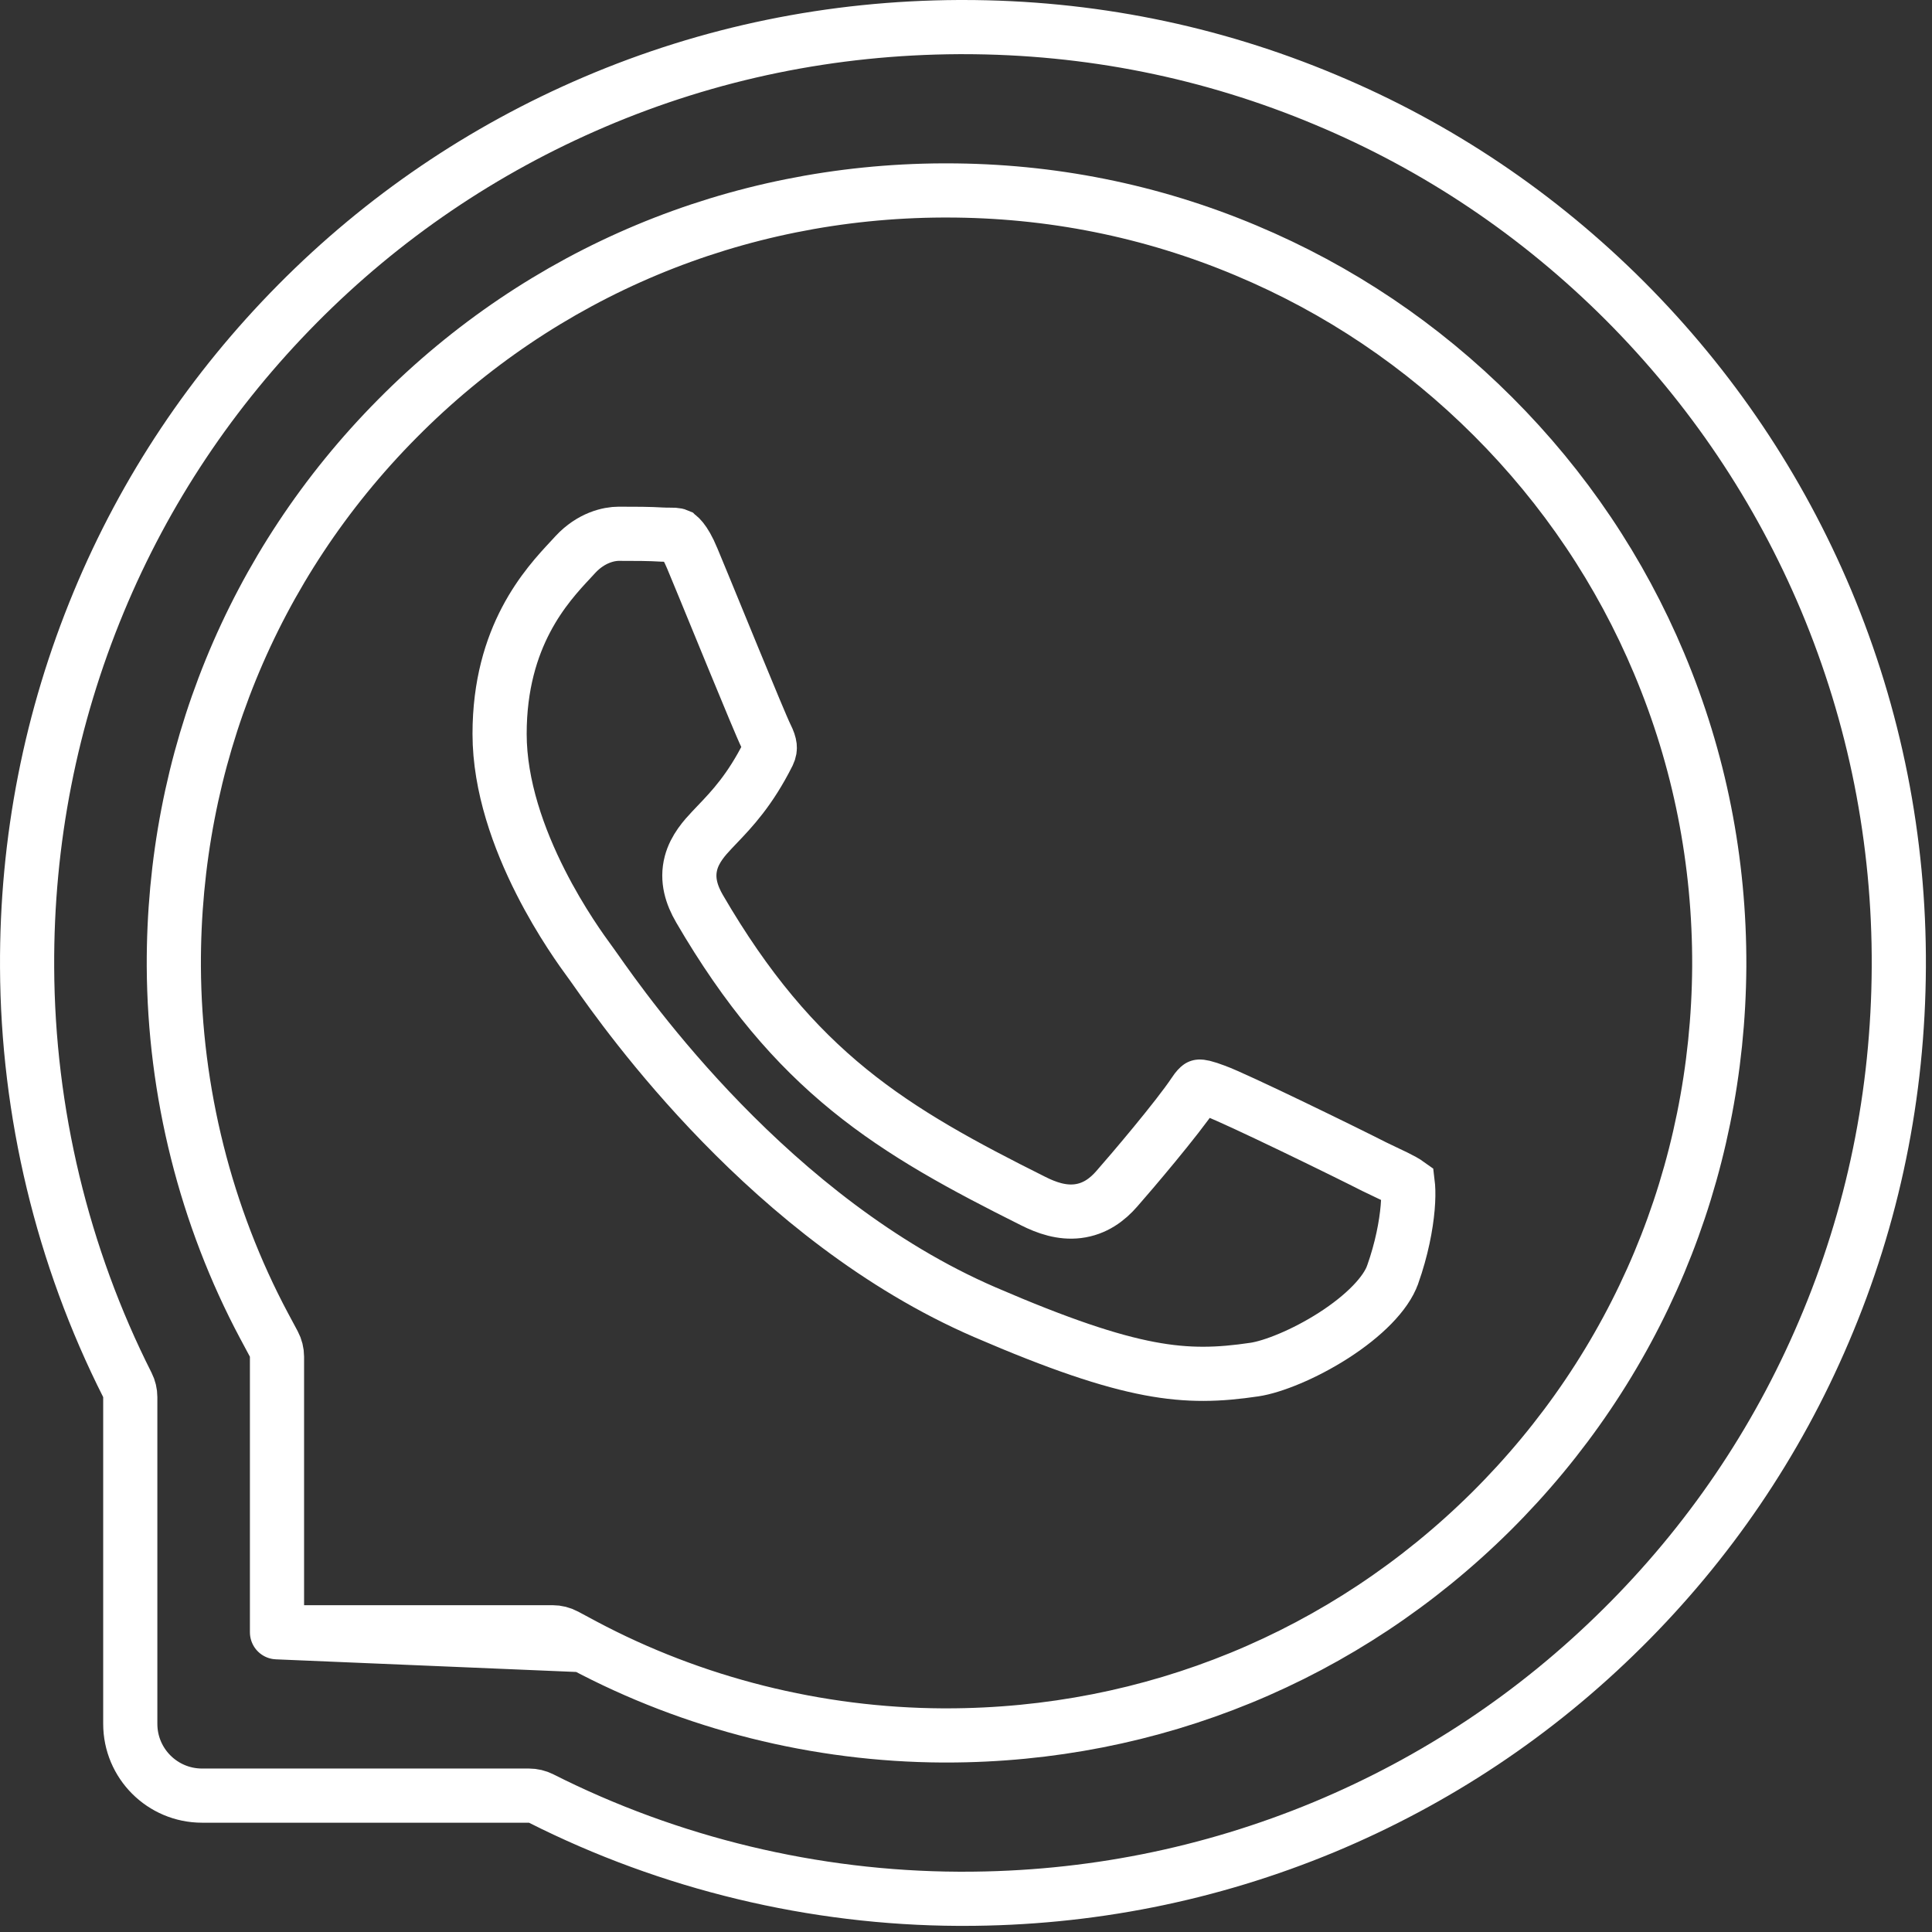
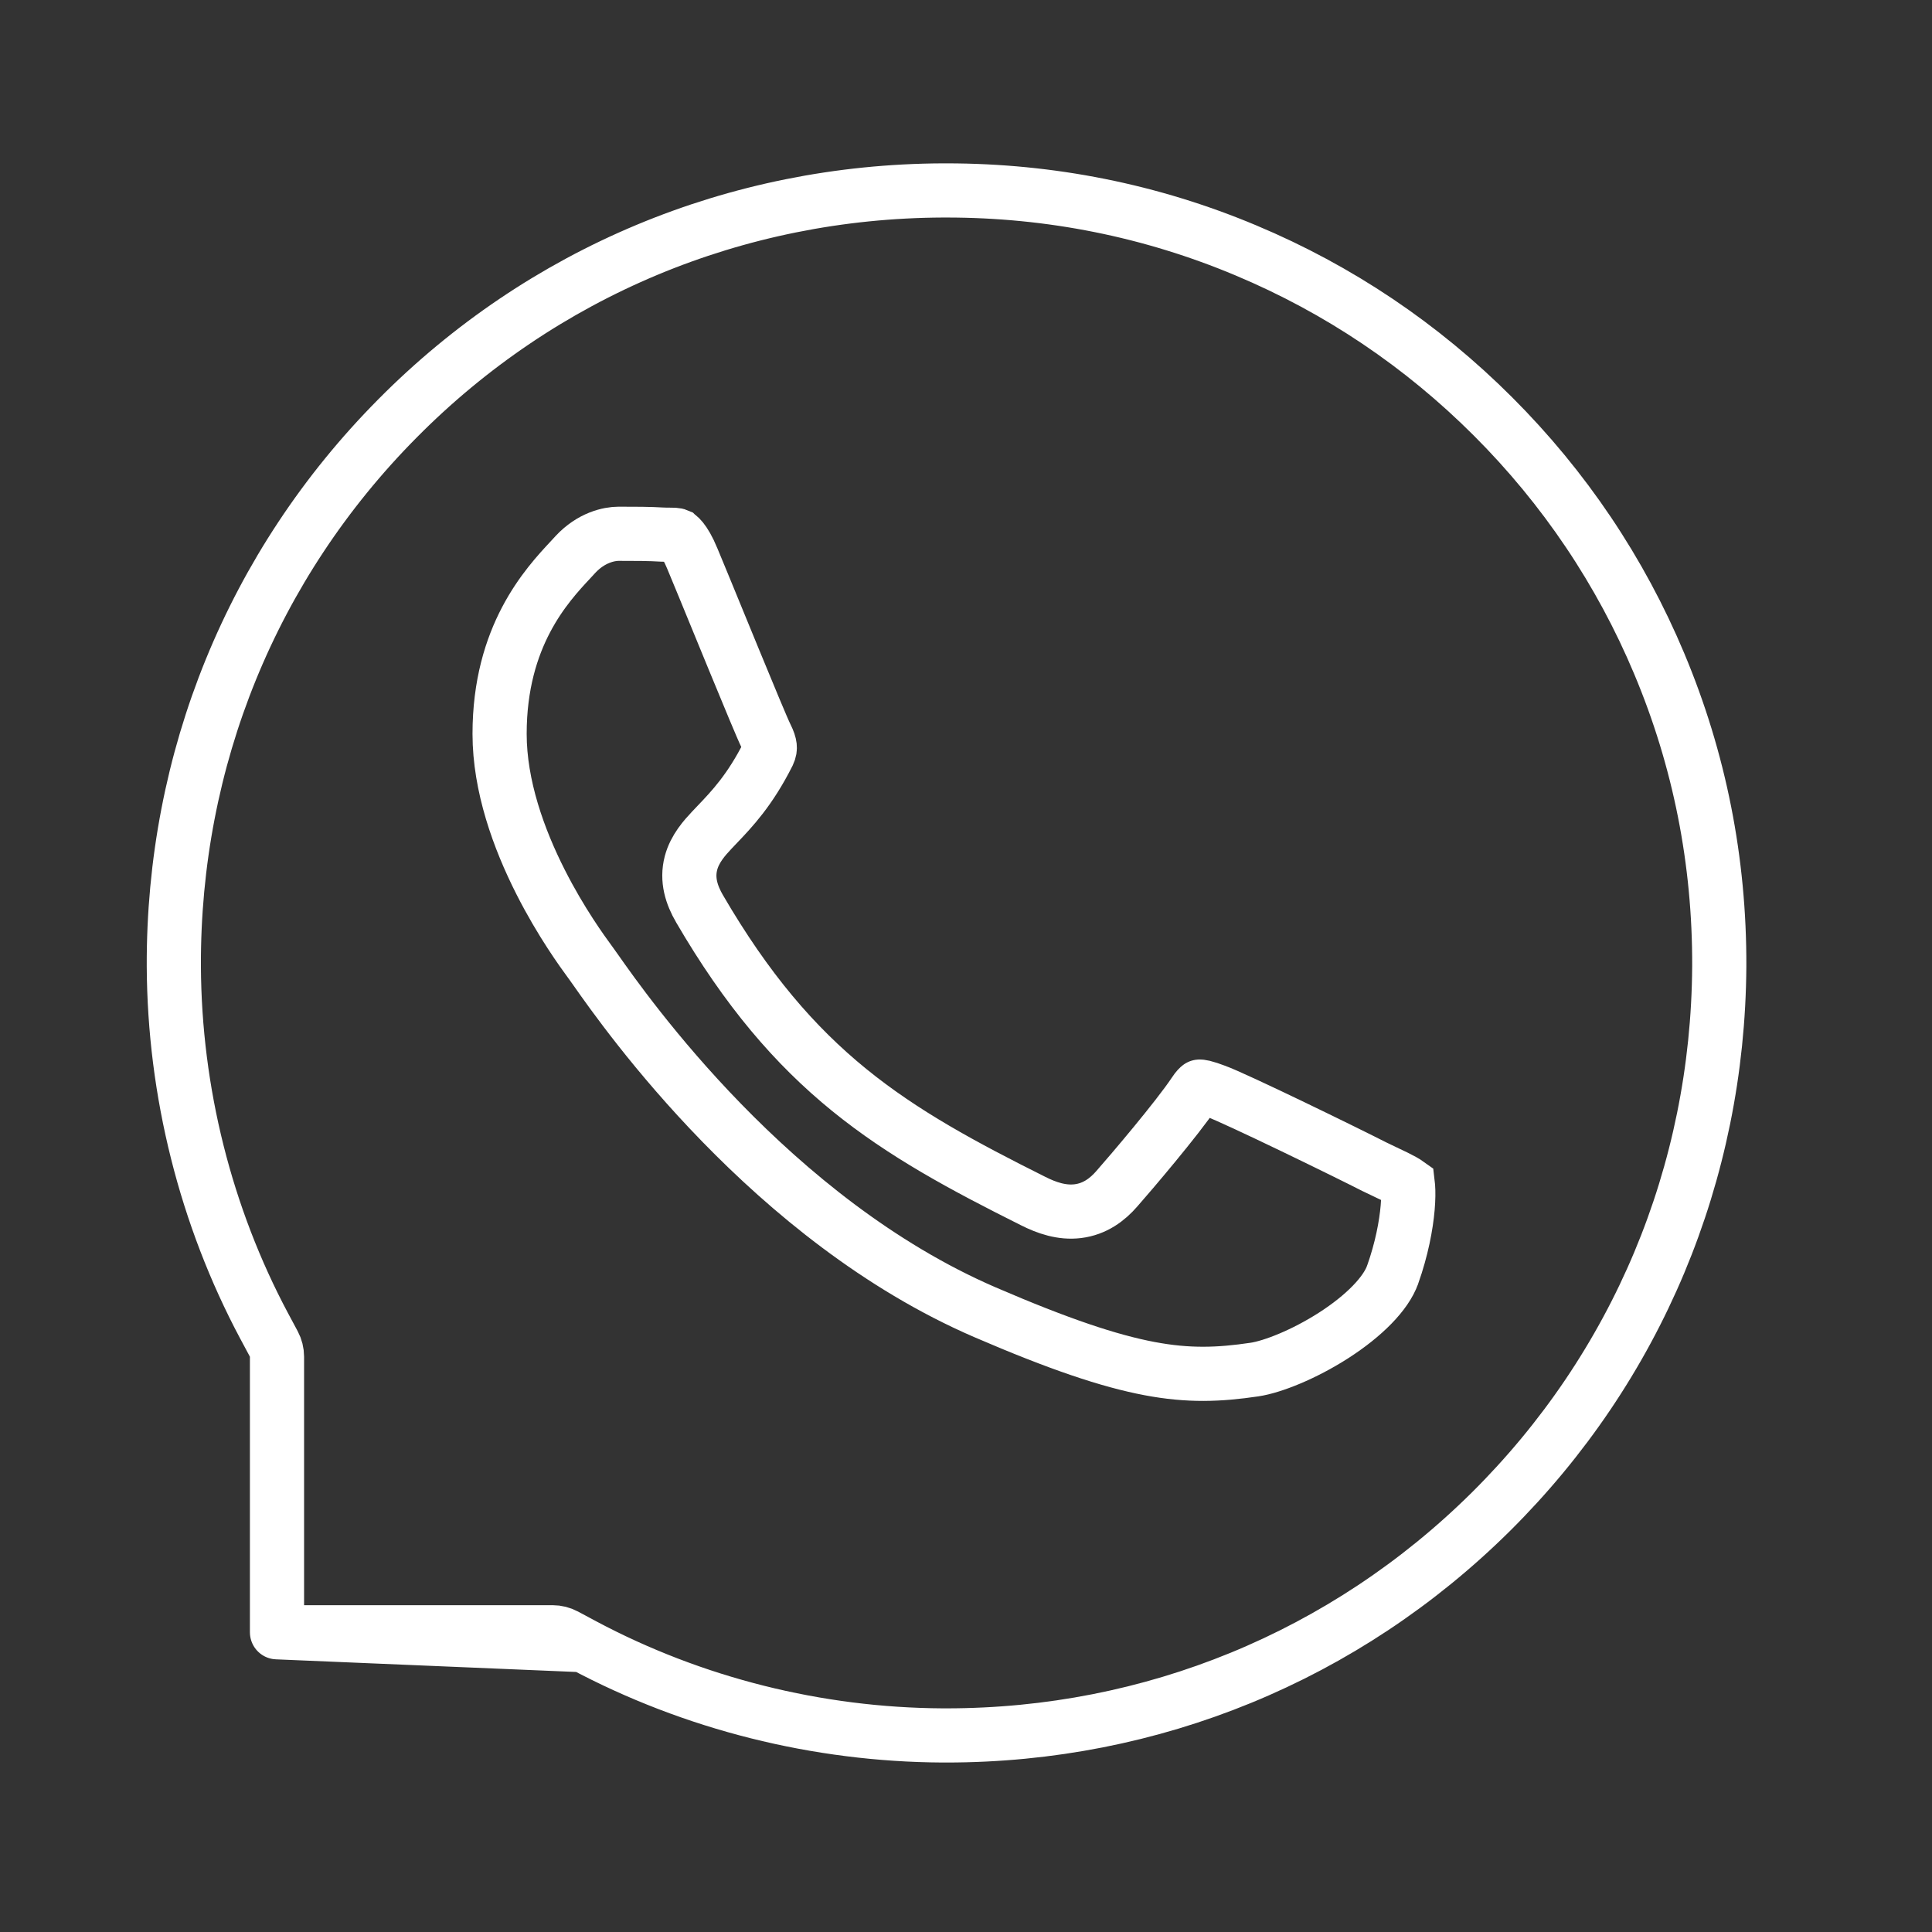
<svg xmlns="http://www.w3.org/2000/svg" viewBox="0 0 107 107" fill="none">
  <rect x="0" y="0" width="107" height="107" fill="#333333" stroke="none" />
  <g clip-path="url(#clip0_13_28)">
-     <path d="M73.416 5.526L73.418 5.527C79.64 8.128 85.214 11.886 89.995 16.666C94.774 21.458 98.522 27.033 101.136 33.245C103.832 39.678 105.197 46.514 105.162 53.561C105.127 60.579 103.738 67.368 101.009 73.752L101.008 73.754C98.383 79.919 94.624 85.447 89.846 90.18L89.844 90.181C85.078 94.912 79.516 98.613 73.325 101.193C66.997 103.819 60.277 105.161 53.343 105.161H53.096C45.068 105.126 37.097 103.205 29.973 99.608C29.763 99.502 29.532 99.447 29.297 99.447H11.191C8.995 99.447 7.215 97.667 7.215 95.472V77.377C7.215 77.142 7.16 76.911 7.054 76.701C3.456 69.576 1.535 61.603 1.501 53.574L1.501 53.573C1.466 46.558 2.808 39.745 5.469 33.335L5.469 33.335C8.036 27.148 11.748 21.597 16.482 16.817C21.214 12.039 26.742 8.291 32.91 5.653C39.293 2.924 46.081 1.535 53.097 1.5H53.331C60.3 1.5 67.055 2.854 73.416 5.526Z" stroke="white" stroke-width="3" stroke-linecap="square" stroke-linejoin="round" />
    <path d="M76.124 64.621L76.139 64.628L76.154 64.635C76.411 64.76 76.632 64.865 76.828 64.958C77.184 65.126 77.454 65.254 77.696 65.389C77.833 65.465 77.917 65.521 77.966 65.556C77.971 65.598 77.977 65.653 77.983 65.724C78.004 65.997 78.003 66.39 77.961 66.884C77.876 67.87 77.632 69.171 77.133 70.585L77.132 70.587C76.763 71.639 75.547 72.876 73.859 73.96C72.208 75.02 70.469 75.702 69.48 75.85C67.518 76.141 65.836 76.208 63.663 75.797C61.447 75.378 58.667 74.453 54.538 72.671C42.72 67.558 34.69 56.134 32.991 53.716C32.866 53.538 32.776 53.41 32.72 53.335C32.706 53.316 32.69 53.294 32.672 53.27C32.283 52.739 31.076 51.093 29.939 48.847C28.731 46.463 27.669 43.533 27.669 40.645C27.669 35.216 30.278 32.417 31.605 30.994C31.7 30.891 31.788 30.796 31.869 30.708C32.741 29.77 33.73 29.562 34.264 29.562C35.157 29.562 35.977 29.563 36.682 29.607L36.687 29.607C36.831 29.616 36.975 29.615 37.072 29.615C37.079 29.615 37.085 29.615 37.091 29.615C37.203 29.615 37.274 29.615 37.339 29.619C37.455 29.626 37.495 29.641 37.518 29.651L37.519 29.652C37.543 29.663 37.882 29.821 38.342 30.933L38.343 30.936C38.709 31.813 39.243 33.115 39.807 34.49C40.087 35.17 40.373 35.869 40.65 36.542C41.465 38.52 42.235 40.382 42.434 40.78C42.562 41.036 42.615 41.209 42.63 41.341C42.641 41.445 42.634 41.566 42.549 41.744C41.538 43.758 40.526 44.819 39.725 45.657C39.621 45.766 39.521 45.871 39.424 45.974C39.039 46.385 38.48 46.993 38.269 47.797C38.025 48.726 38.305 49.574 38.74 50.325L38.742 50.328C41.361 54.824 44.009 57.907 47.033 60.366C50.035 62.806 53.357 64.588 57.22 66.519C57.97 66.898 58.809 67.186 59.693 67.078C60.637 66.962 61.331 66.439 61.857 65.832C62.636 64.948 65.197 61.94 66.142 60.523L66.146 60.517L66.15 60.511C66.297 60.285 66.395 60.203 66.427 60.18C66.428 60.179 66.429 60.178 66.43 60.178C66.454 60.177 66.521 60.179 66.654 60.21C66.82 60.25 67.026 60.319 67.318 60.429L67.33 60.433L67.342 60.438C67.848 60.618 69.67 61.469 71.641 62.418C73.567 63.345 75.493 64.297 76.124 64.621Z" stroke="white" stroke-width="3" />
    <path d="M15.341 90.4H30.602C30.849 90.4 31.093 90.461 31.31 90.578L32.308 91.112L15.341 90.4ZM15.341 90.4V75.139C15.341 74.892 15.28 74.649 15.163 74.431L14.629 73.434C14.629 73.433 14.629 73.433 14.628 73.433C11.388 67.353 9.662 60.463 9.627 53.526C9.581 42.053 13.962 31.294 22.001 23.186L22.002 23.185C30.028 15.078 40.752 10.594 52.223 10.547H52.422C58.177 10.547 63.753 11.663 69.007 13.87L69.008 13.871C74.136 16.021 78.735 19.113 82.694 23.072C86.64 27.018 89.744 31.629 91.894 36.757L91.894 36.758C94.125 42.069 95.241 47.702 95.218 53.526C95.148 64.987 90.652 75.712 82.555 83.74C74.492 91.722 63.801 96.114 52.41 96.114H52.212C45.277 96.079 38.389 94.353 32.31 91.114L15.341 90.4Z" stroke="white" stroke-width="3" stroke-linejoin="round" />
  </g>
  <defs>
    <clipPath id="clip0_13_28">
      <rect width="107" height="107" fill="white" />
    </clipPath>
  </defs>
</svg>